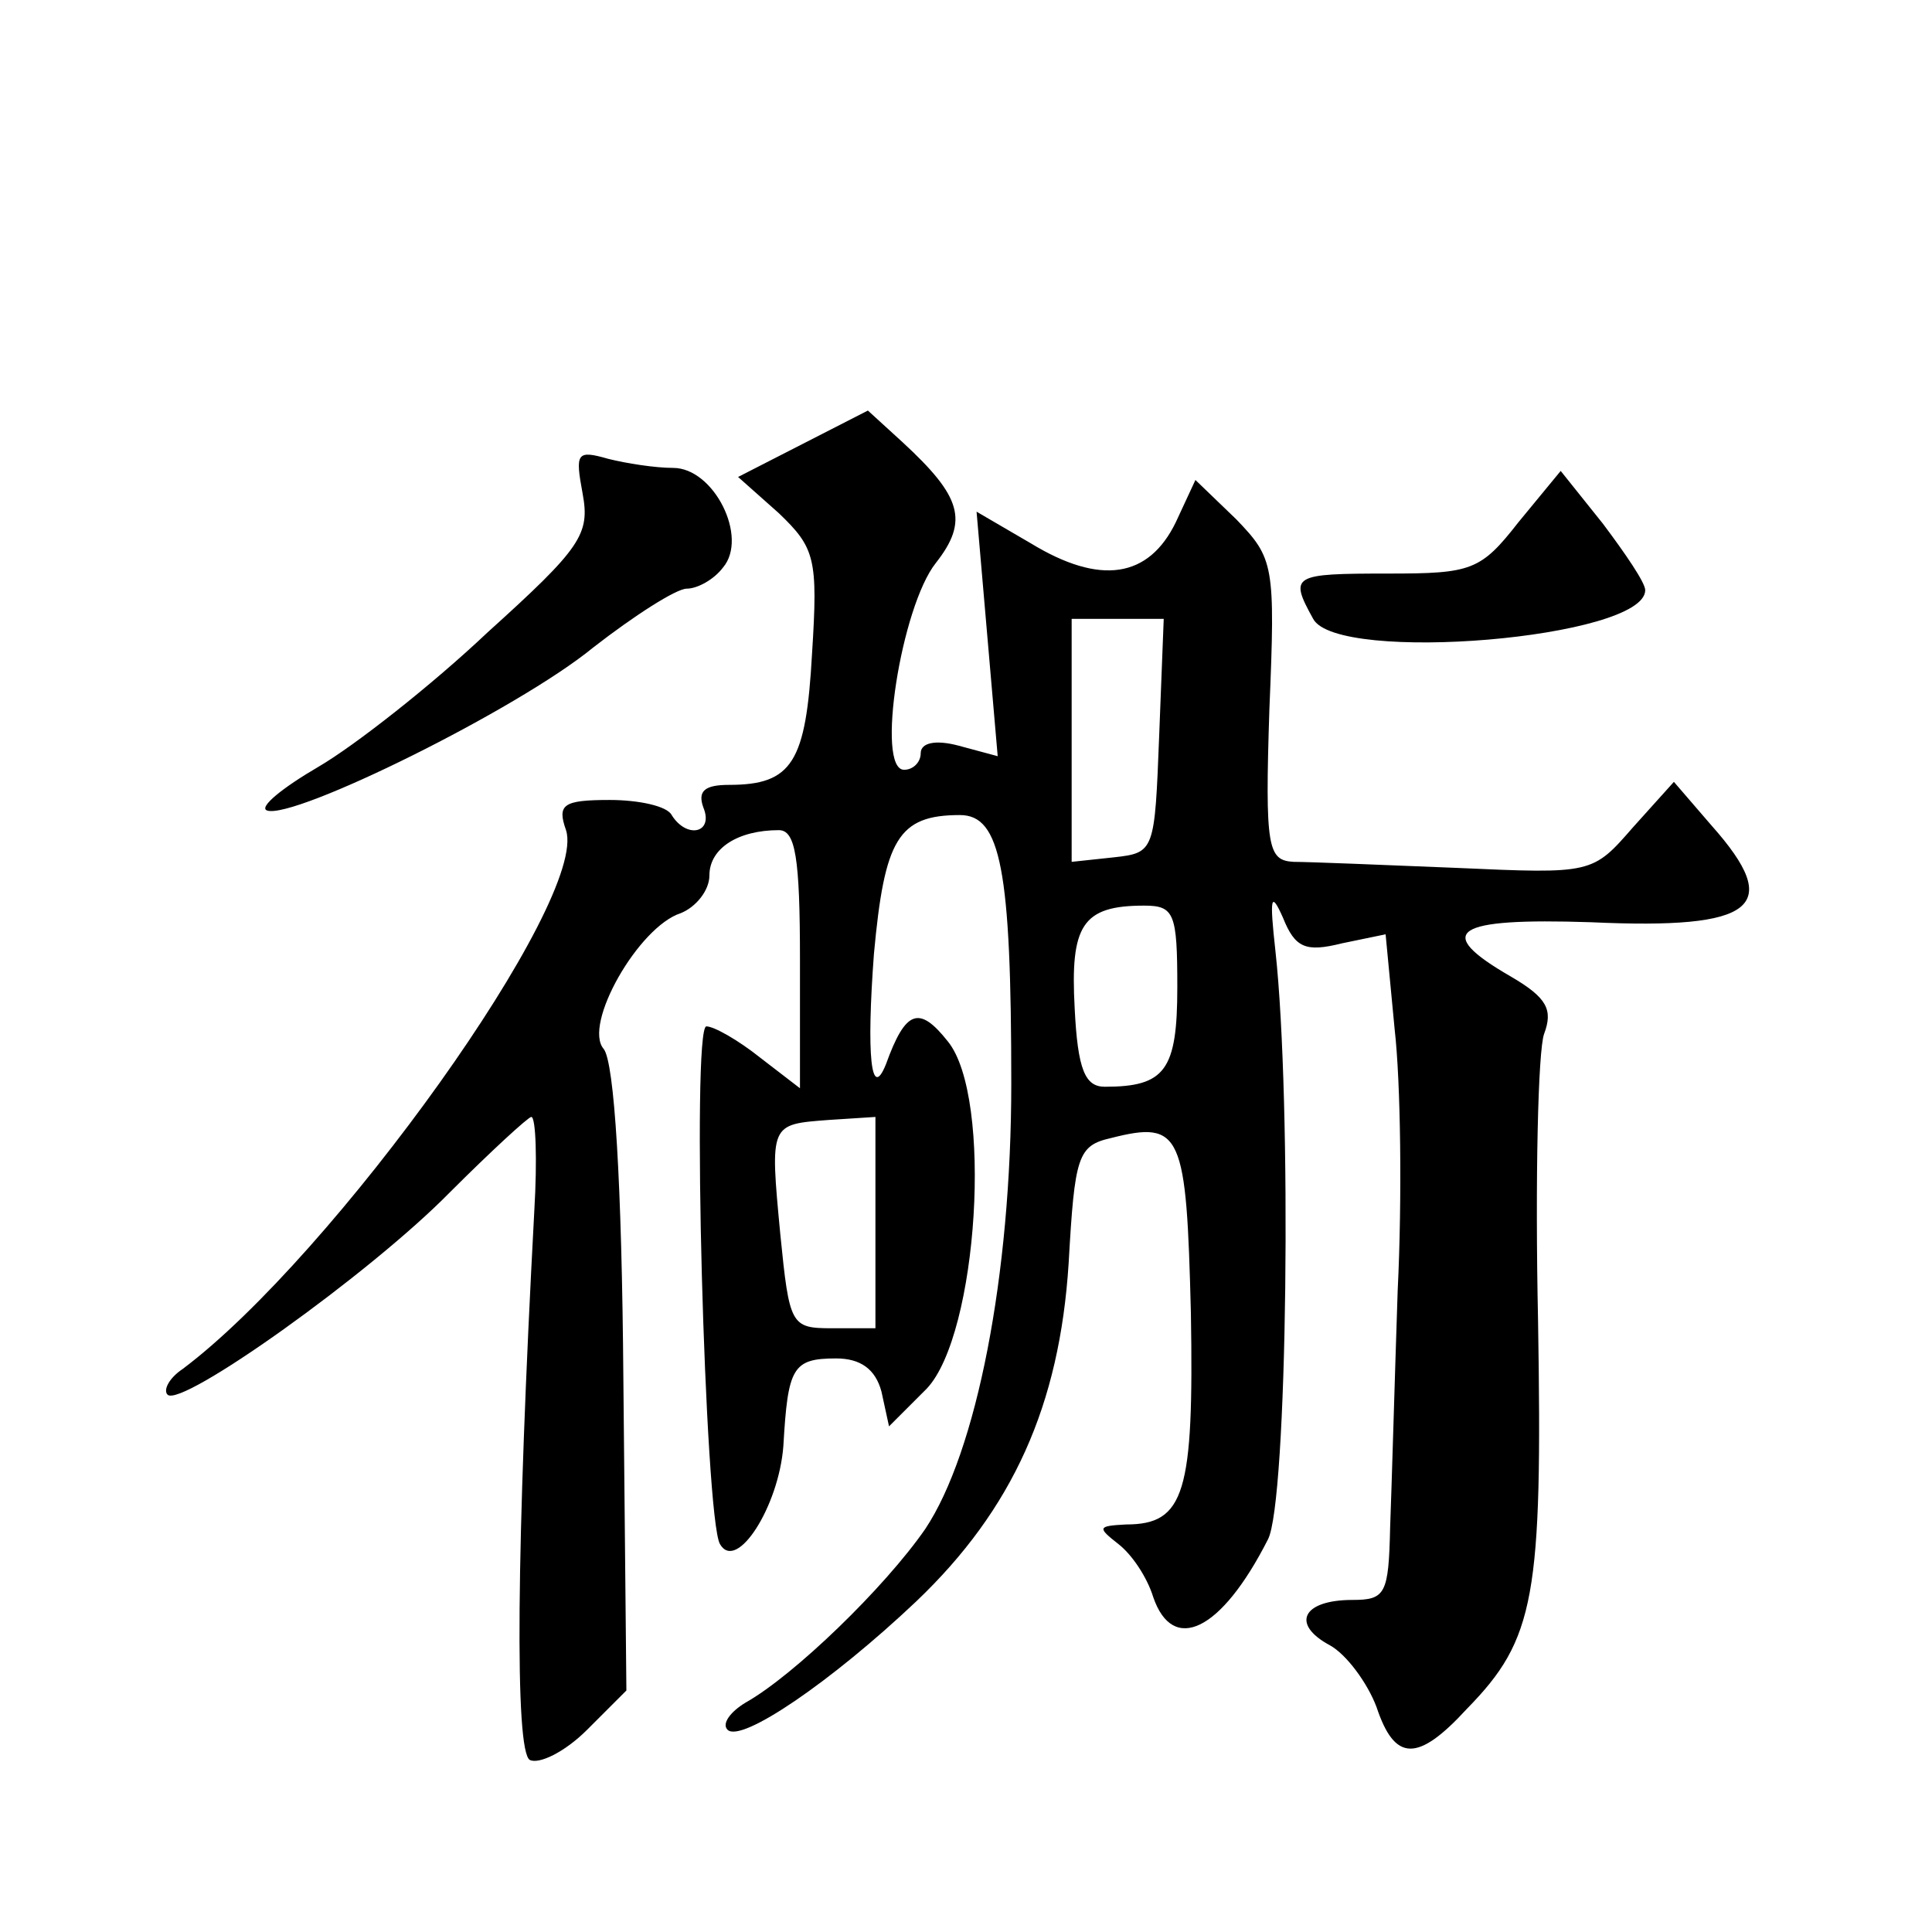
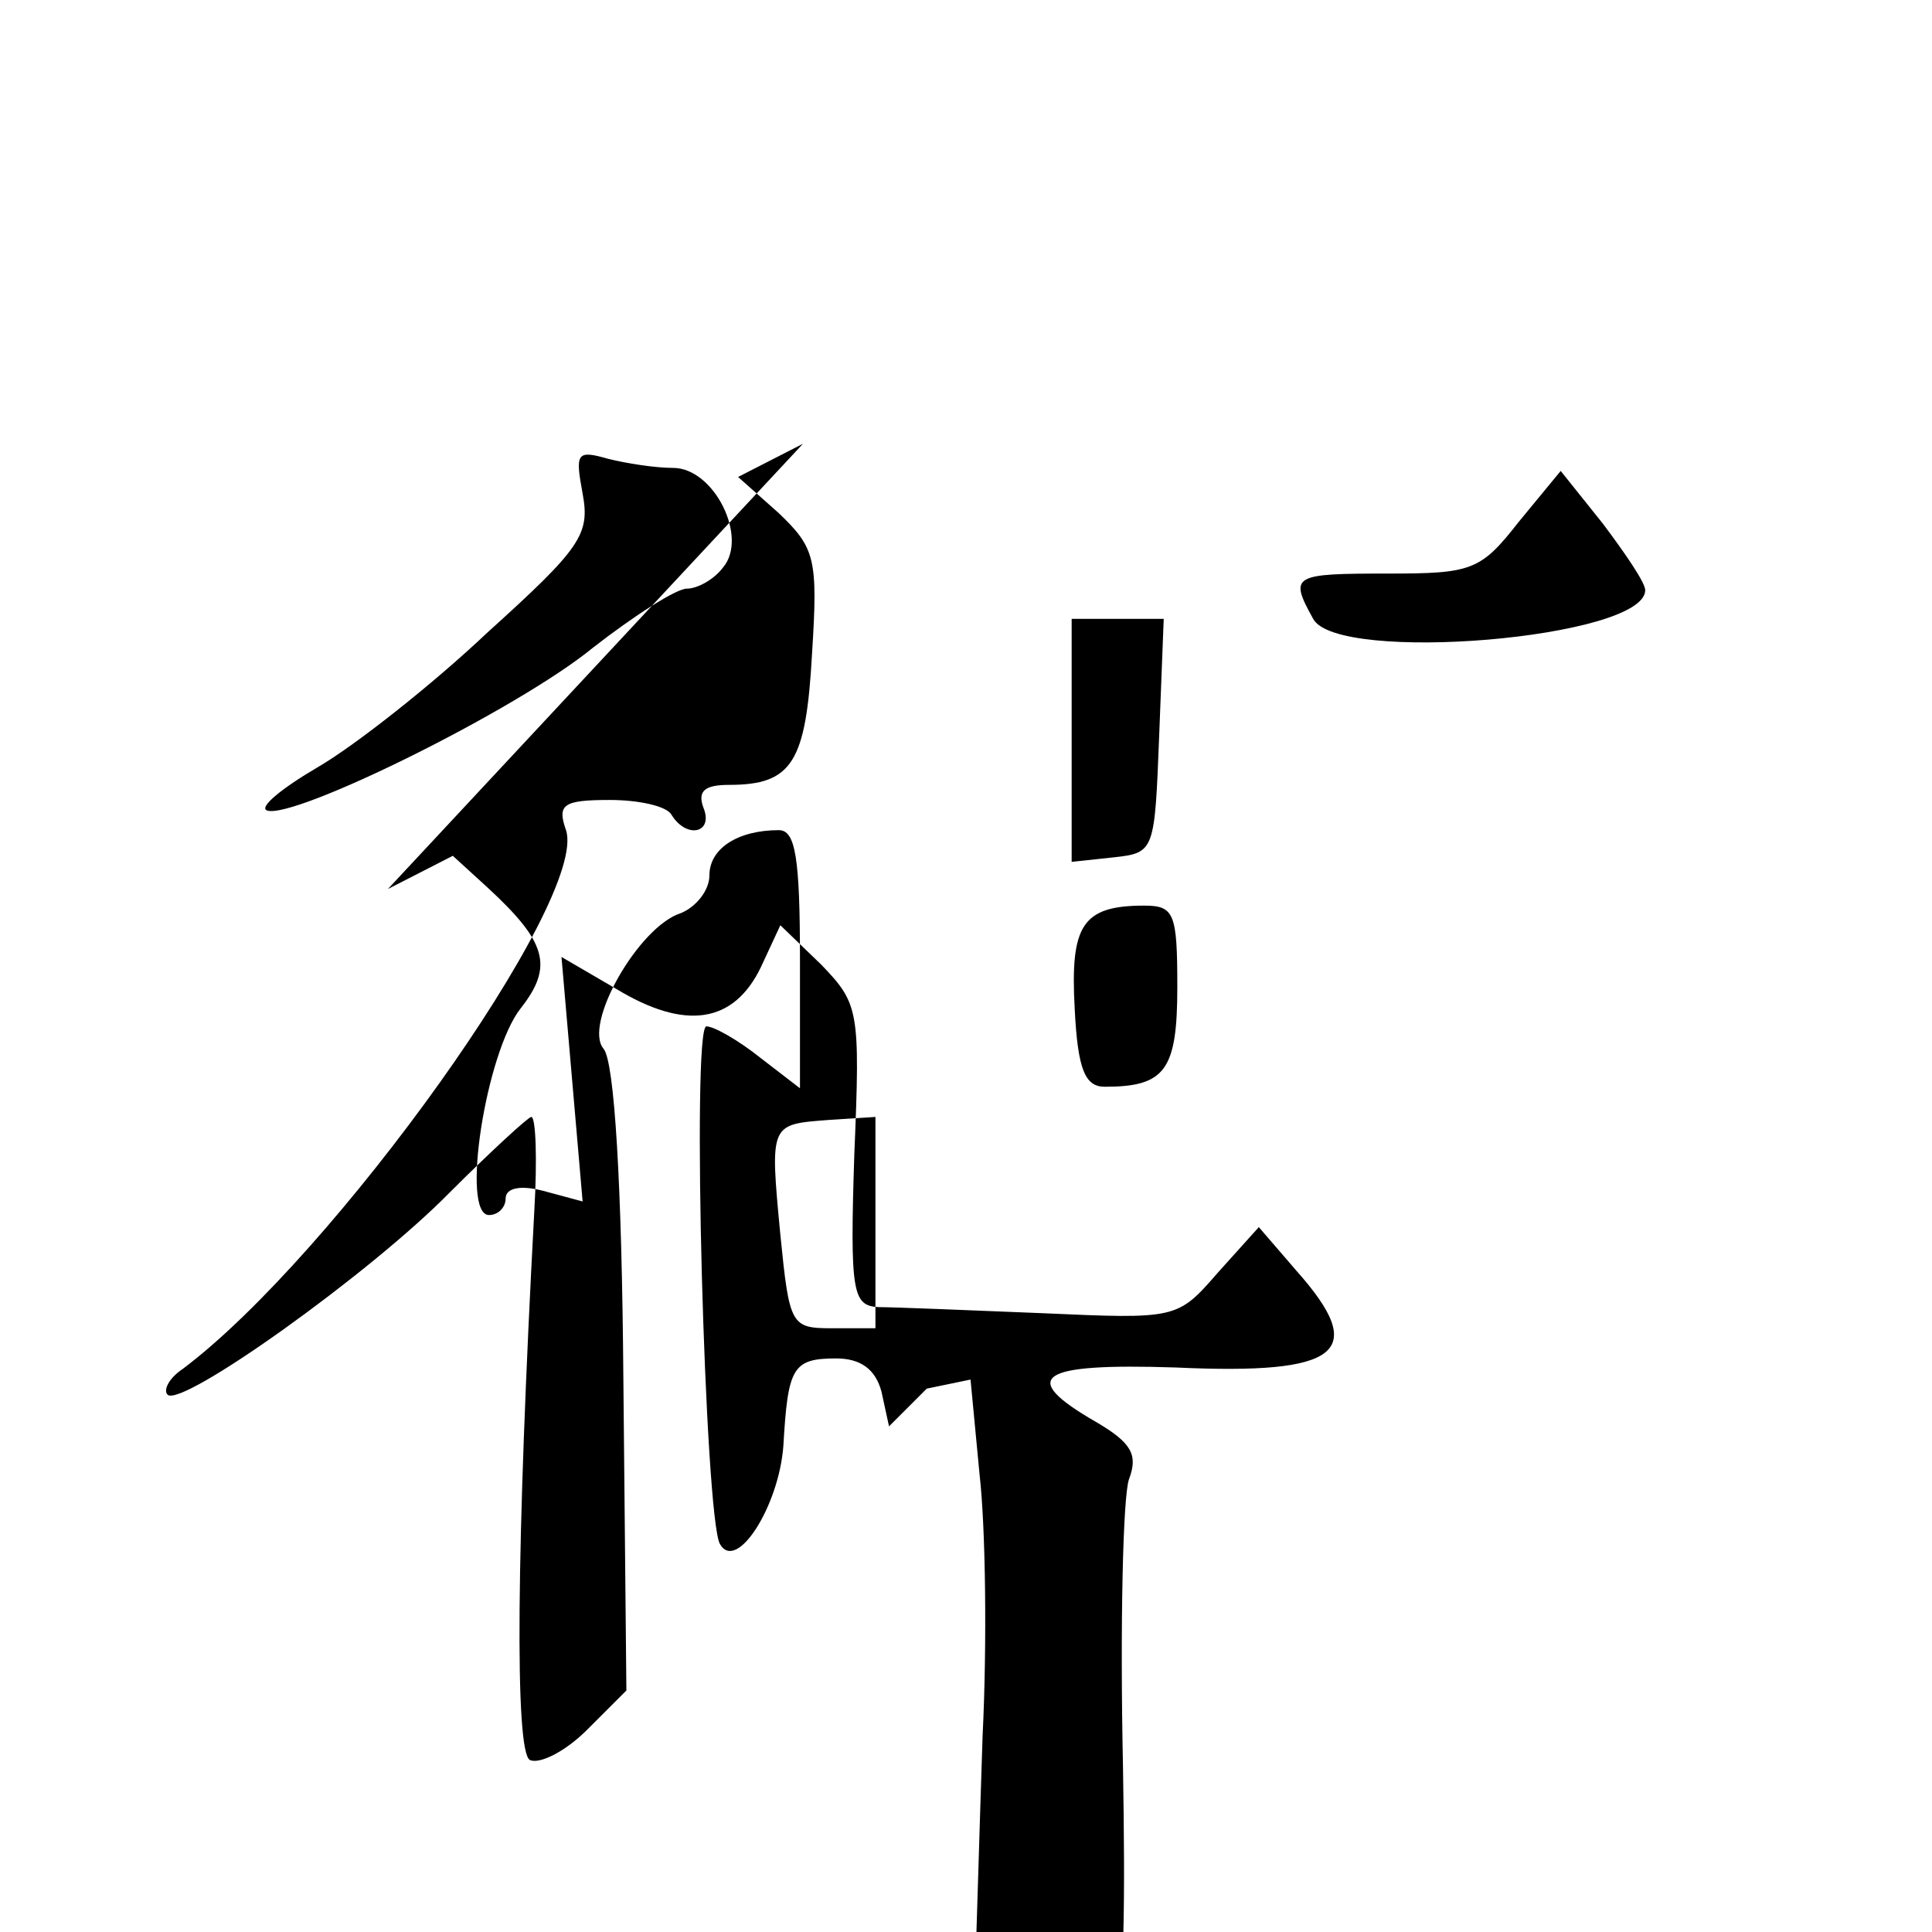
<svg xmlns="http://www.w3.org/2000/svg" version="1.0" width="128pt" height="128pt" viewBox="0 0 128 128" preserveAspectRatio="xMidYMid meet">
  <g transform="translate(0,128) scale(0.1,-0.1)" fill="#0" stroke="none">
-     <path d="M532 986 l-43 -22 27 -24 c24 -23 26 -30 22 -93 -4 -72 -13 -87 -55 -87 -16 0 -21 -4 -17 -15 7 -17 -11 -21 -21 -5 -3 6 -22 10 -41 10 -31 0 -35 -3 -29 -20 15 -46 -154 -282 -254 -357 -9 -6 -13 -14 -10 -17 9 -9 134 80 187 134 27 27 52 50 54 50 3 0 4 -28 2 -62 -12 -224 -13 -358 -3 -364 6 -3 23 5 38 20 l26 26 -2 206 c-1 131 -6 210 -13 219 -14 16 23 81 51 90 10 4 19 15 19 25 0 18 19 30 46 30 11 0 14 -18 14 -86 l0 -85 -26 20 c-15 12 -31 21 -36 21 -10 0 -1 -326 9 -343 11 -19 39 25 42 65 3 52 6 58 35 58 16 0 26 -7 30 -22 l5 -23 25 25 c34 36 44 193 14 230 -19 24 -28 21 -41 -15 -10 -25 -13 6 -8 73 7 76 16 92 57 92 27 0 34 -36 34 -178 0 -127 -23 -244 -57 -295 -27 -39 -87 -97 -119 -115 -10 -6 -16 -14 -12 -18 9 -9 69 32 125 85 64 61 95 130 101 224 4 71 6 78 28 83 47 12 50 3 53 -116 2 -119 -4 -140 -43 -140 -19 -1 -19 -2 -5 -13 9 -7 19 -22 23 -35 13 -38 45 -23 76 38 13 24 16 290 5 390 -4 36 -3 40 5 22 8 -20 15 -23 39 -17 l29 6 6 -63 c4 -35 5 -112 2 -173 -2 -60 -4 -131 -5 -157 -1 -44 -3 -48 -25 -48 -33 0 -41 -16 -15 -30 11 -6 25 -25 31 -41 12 -36 27 -37 60 -1 45 46 50 74 47 257 -2 94 0 179 4 190 6 16 2 24 -22 38 -52 30 -38 39 53 36 109 -5 128 10 80 64 l-25 29 -27 -30 c-27 -31 -27 -31 -117 -27 -49 2 -98 4 -108 4 -17 1 -19 9 -16 101 4 96 3 100 -22 126 l-27 26 -13 -28 c-18 -37 -50 -42 -96 -14 l-36 21 7 -81 7 -81 -26 7 c-15 4 -25 2 -25 -5 0 -6 -5 -11 -11 -11 -19 0 -2 108 21 137 22 28 17 44 -22 80 l-23 21 -43 -22z m236 -193 c-3 -77 -3 -78 -30 -81 l-28 -3 0 80 0 81 30 0 31 0 -3 -77z m12 -167 c0 -55 -8 -66 -48 -66 -13 0 -18 11 -20 52 -3 55 5 68 46 68 20 0 22 -5 22 -54z m-200 -156 l0 -70 -29 0 c-27 0 -28 2 -34 62 -7 74 -7 73 32 76 l31 2 0 -70z M386 953 c5 -27 -1 -36 -63 -92 -37 -35 -88 -75 -112 -89 -24 -14 -40 -27 -34 -29 18 -6 166 67 216 108 27 21 55 39 62 39 7 0 18 6 24 14 17 20 -6 66 -33 66 -12 0 -31 3 -43 6 -21 6 -22 4 -17 -23z M1006 934 c-25 -32 -31 -34 -86 -34 -64 0 -66 -1 -50 -30 16 -30 220 -13 220 19 0 5 -13 24 -28 44 l-28 35 -28 -34z" />
+     <path d="M532 986 l-43 -22 27 -24 c24 -23 26 -30 22 -93 -4 -72 -13 -87 -55 -87 -16 0 -21 -4 -17 -15 7 -17 -11 -21 -21 -5 -3 6 -22 10 -41 10 -31 0 -35 -3 -29 -20 15 -46 -154 -282 -254 -357 -9 -6 -13 -14 -10 -17 9 -9 134 80 187 134 27 27 52 50 54 50 3 0 4 -28 2 -62 -12 -224 -13 -358 -3 -364 6 -3 23 5 38 20 l26 26 -2 206 c-1 131 -6 210 -13 219 -14 16 23 81 51 90 10 4 19 15 19 25 0 18 19 30 46 30 11 0 14 -18 14 -86 l0 -85 -26 20 c-15 12 -31 21 -36 21 -10 0 -1 -326 9 -343 11 -19 39 25 42 65 3 52 6 58 35 58 16 0 26 -7 30 -22 l5 -23 25 25 l29 6 6 -63 c4 -35 5 -112 2 -173 -2 -60 -4 -131 -5 -157 -1 -44 -3 -48 -25 -48 -33 0 -41 -16 -15 -30 11 -6 25 -25 31 -41 12 -36 27 -37 60 -1 45 46 50 74 47 257 -2 94 0 179 4 190 6 16 2 24 -22 38 -52 30 -38 39 53 36 109 -5 128 10 80 64 l-25 29 -27 -30 c-27 -31 -27 -31 -117 -27 -49 2 -98 4 -108 4 -17 1 -19 9 -16 101 4 96 3 100 -22 126 l-27 26 -13 -28 c-18 -37 -50 -42 -96 -14 l-36 21 7 -81 7 -81 -26 7 c-15 4 -25 2 -25 -5 0 -6 -5 -11 -11 -11 -19 0 -2 108 21 137 22 28 17 44 -22 80 l-23 21 -43 -22z m236 -193 c-3 -77 -3 -78 -30 -81 l-28 -3 0 80 0 81 30 0 31 0 -3 -77z m12 -167 c0 -55 -8 -66 -48 -66 -13 0 -18 11 -20 52 -3 55 5 68 46 68 20 0 22 -5 22 -54z m-200 -156 l0 -70 -29 0 c-27 0 -28 2 -34 62 -7 74 -7 73 32 76 l31 2 0 -70z M386 953 c5 -27 -1 -36 -63 -92 -37 -35 -88 -75 -112 -89 -24 -14 -40 -27 -34 -29 18 -6 166 67 216 108 27 21 55 39 62 39 7 0 18 6 24 14 17 20 -6 66 -33 66 -12 0 -31 3 -43 6 -21 6 -22 4 -17 -23z M1006 934 c-25 -32 -31 -34 -86 -34 -64 0 -66 -1 -50 -30 16 -30 220 -13 220 19 0 5 -13 24 -28 44 l-28 35 -28 -34z" />
  </g>
</svg>